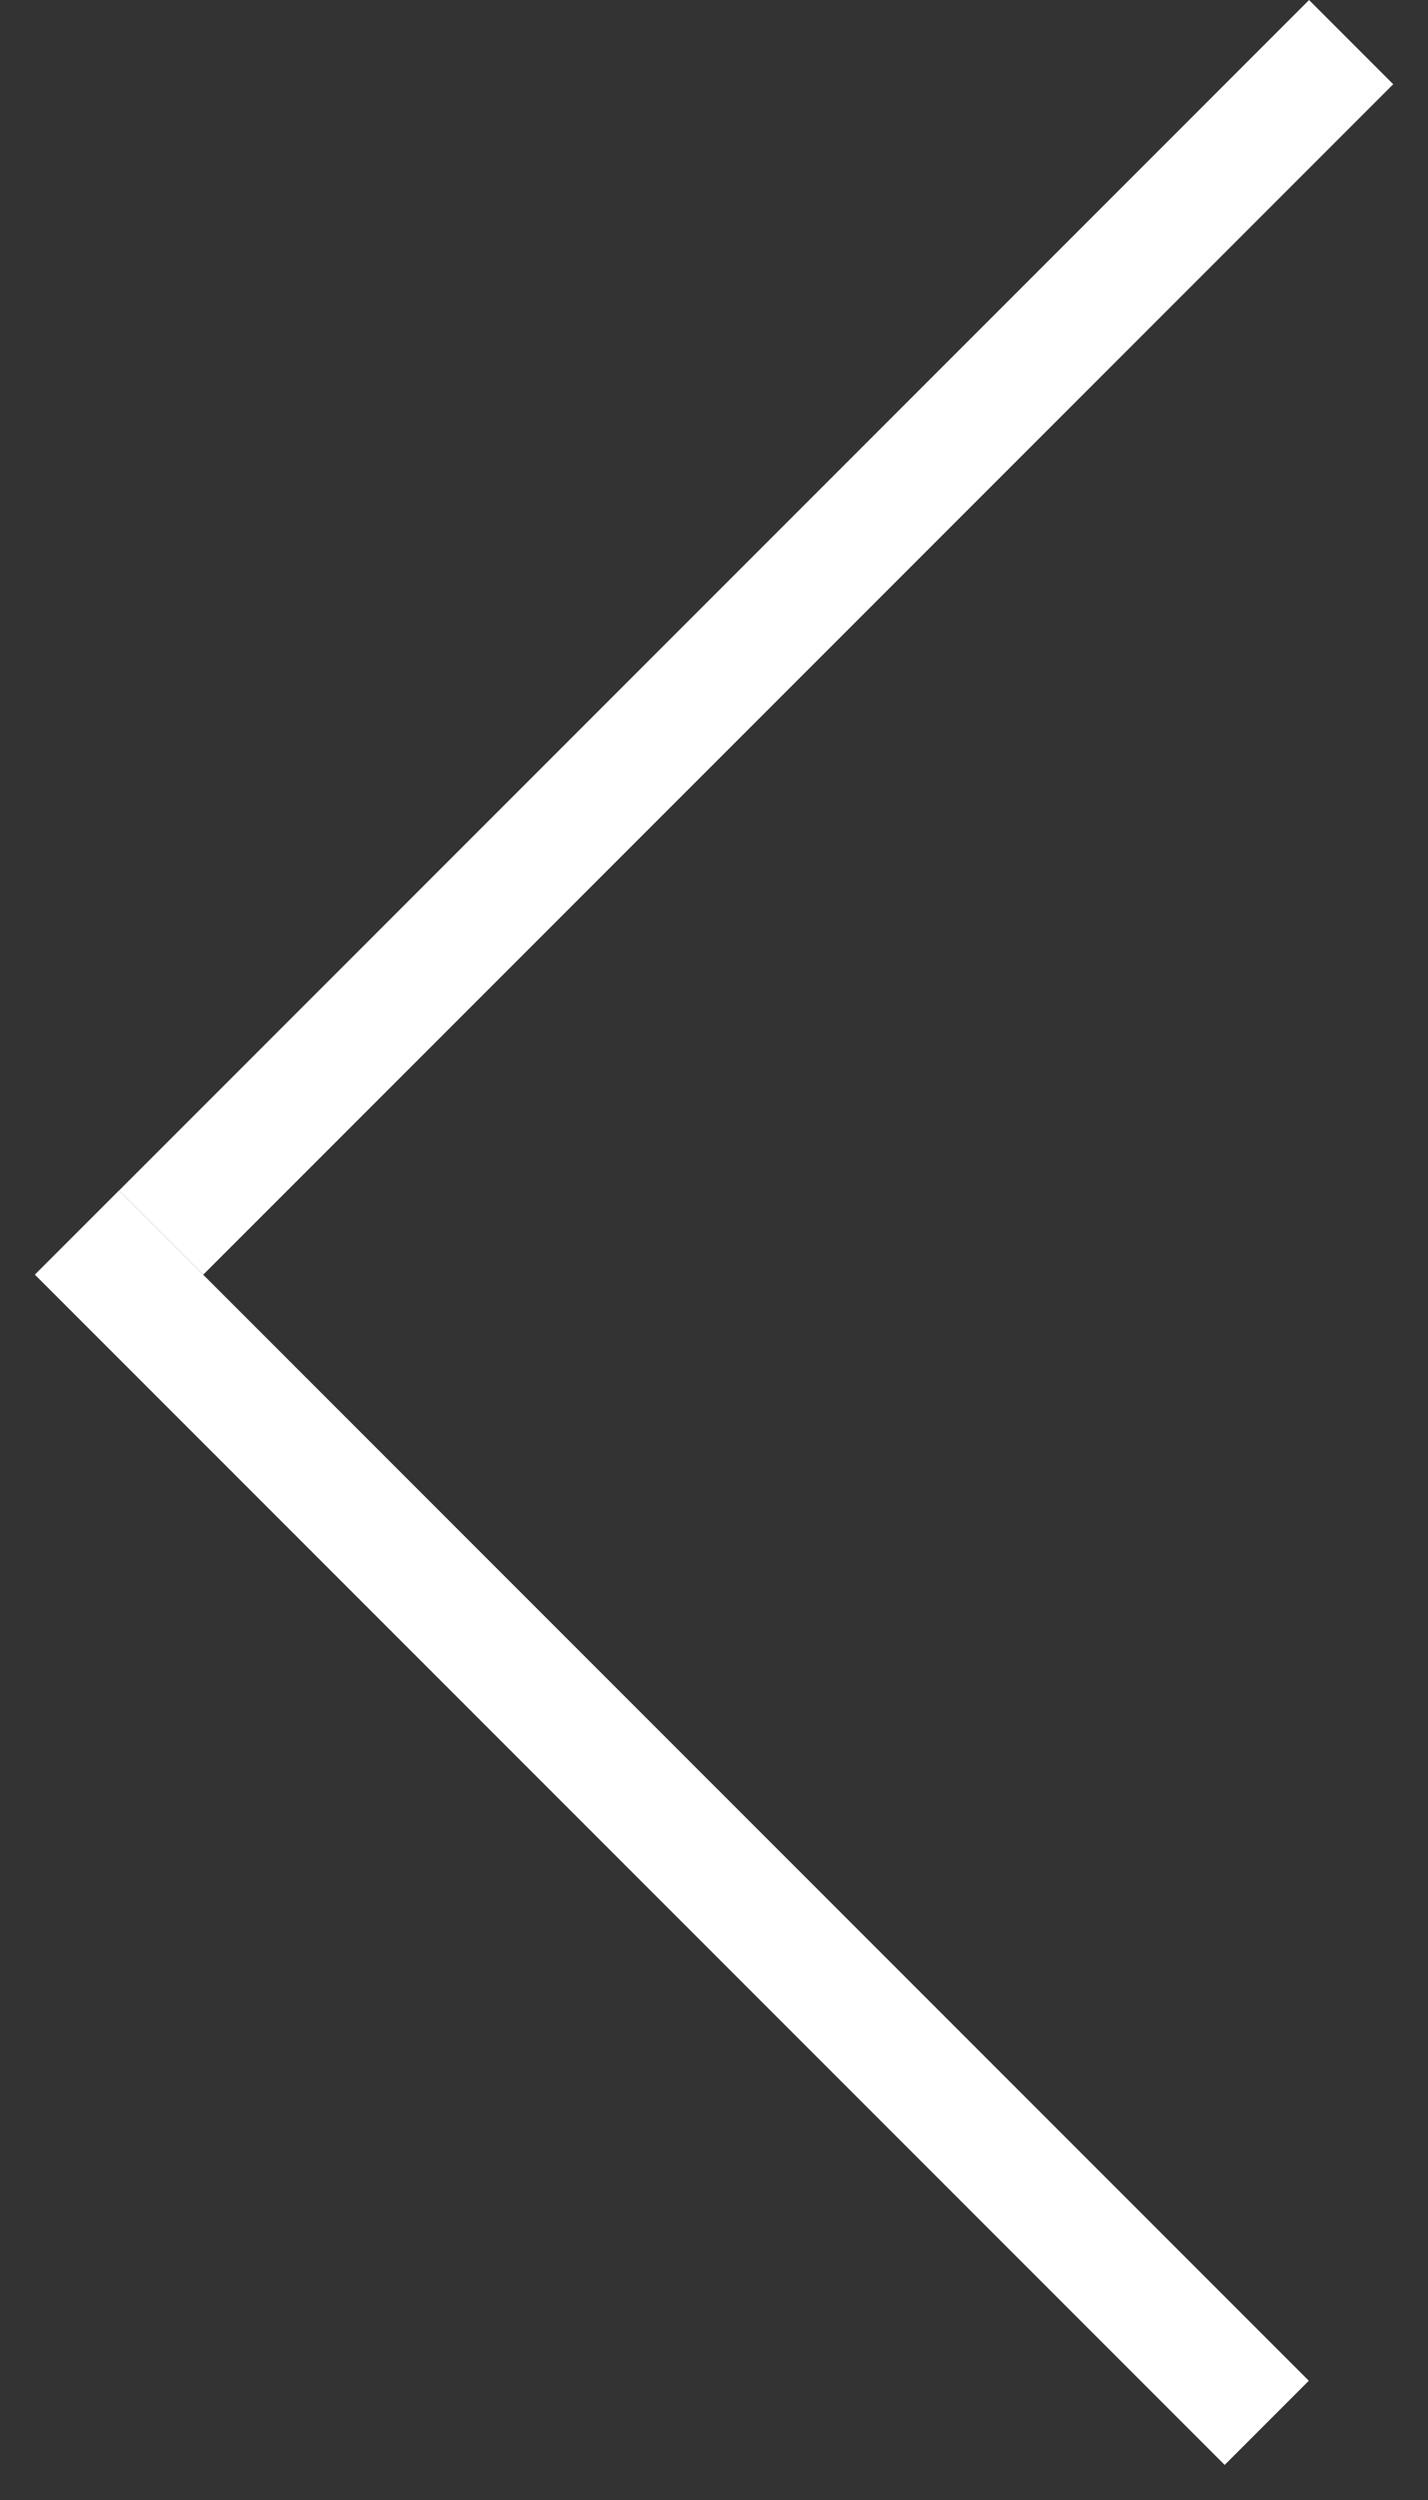
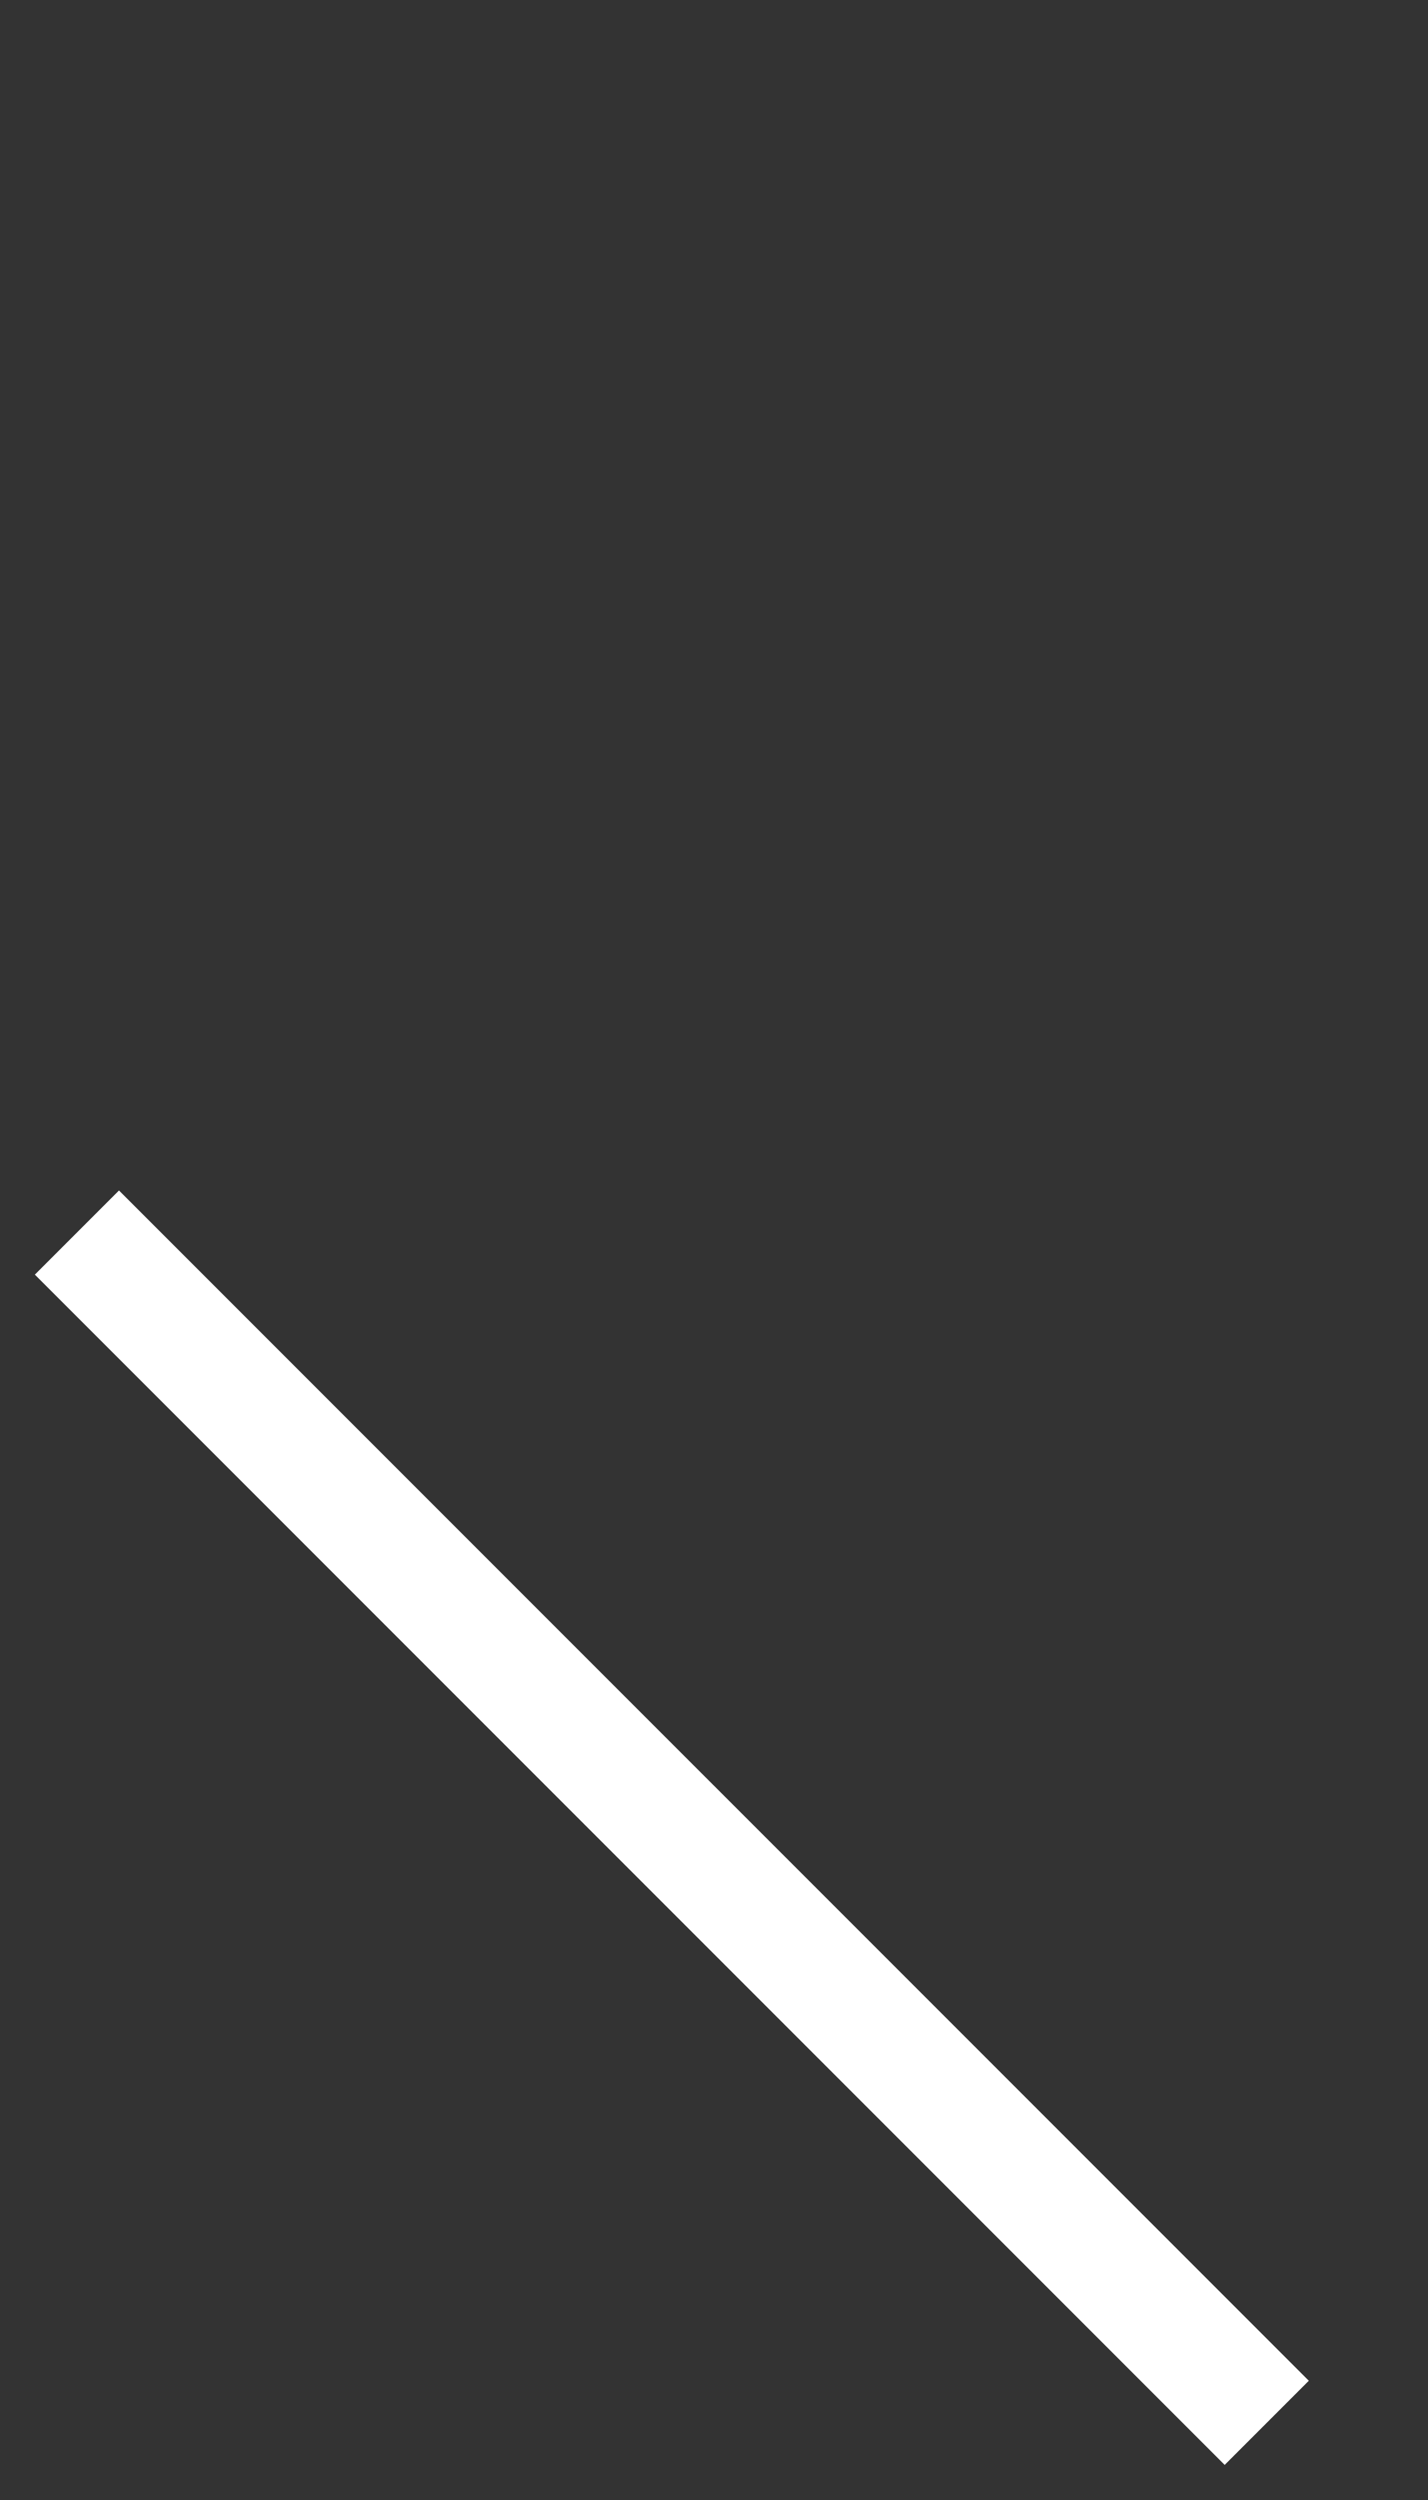
<svg xmlns="http://www.w3.org/2000/svg" width="12" height="21" viewBox="0 0 12 21" fill="none">
  <rect x="0" y="0" width="12" height="21" fill="#333333" stroke="none" />
-   <line x1="11.354" y1="0.354" x2="1.354" y2="10.354" stroke="white" />
  <line y1="-0.5" x2="14.142" y2="-0.5" transform="matrix(0.707 0.707 0.707 -0.707 1 10)" stroke="white" />
</svg>